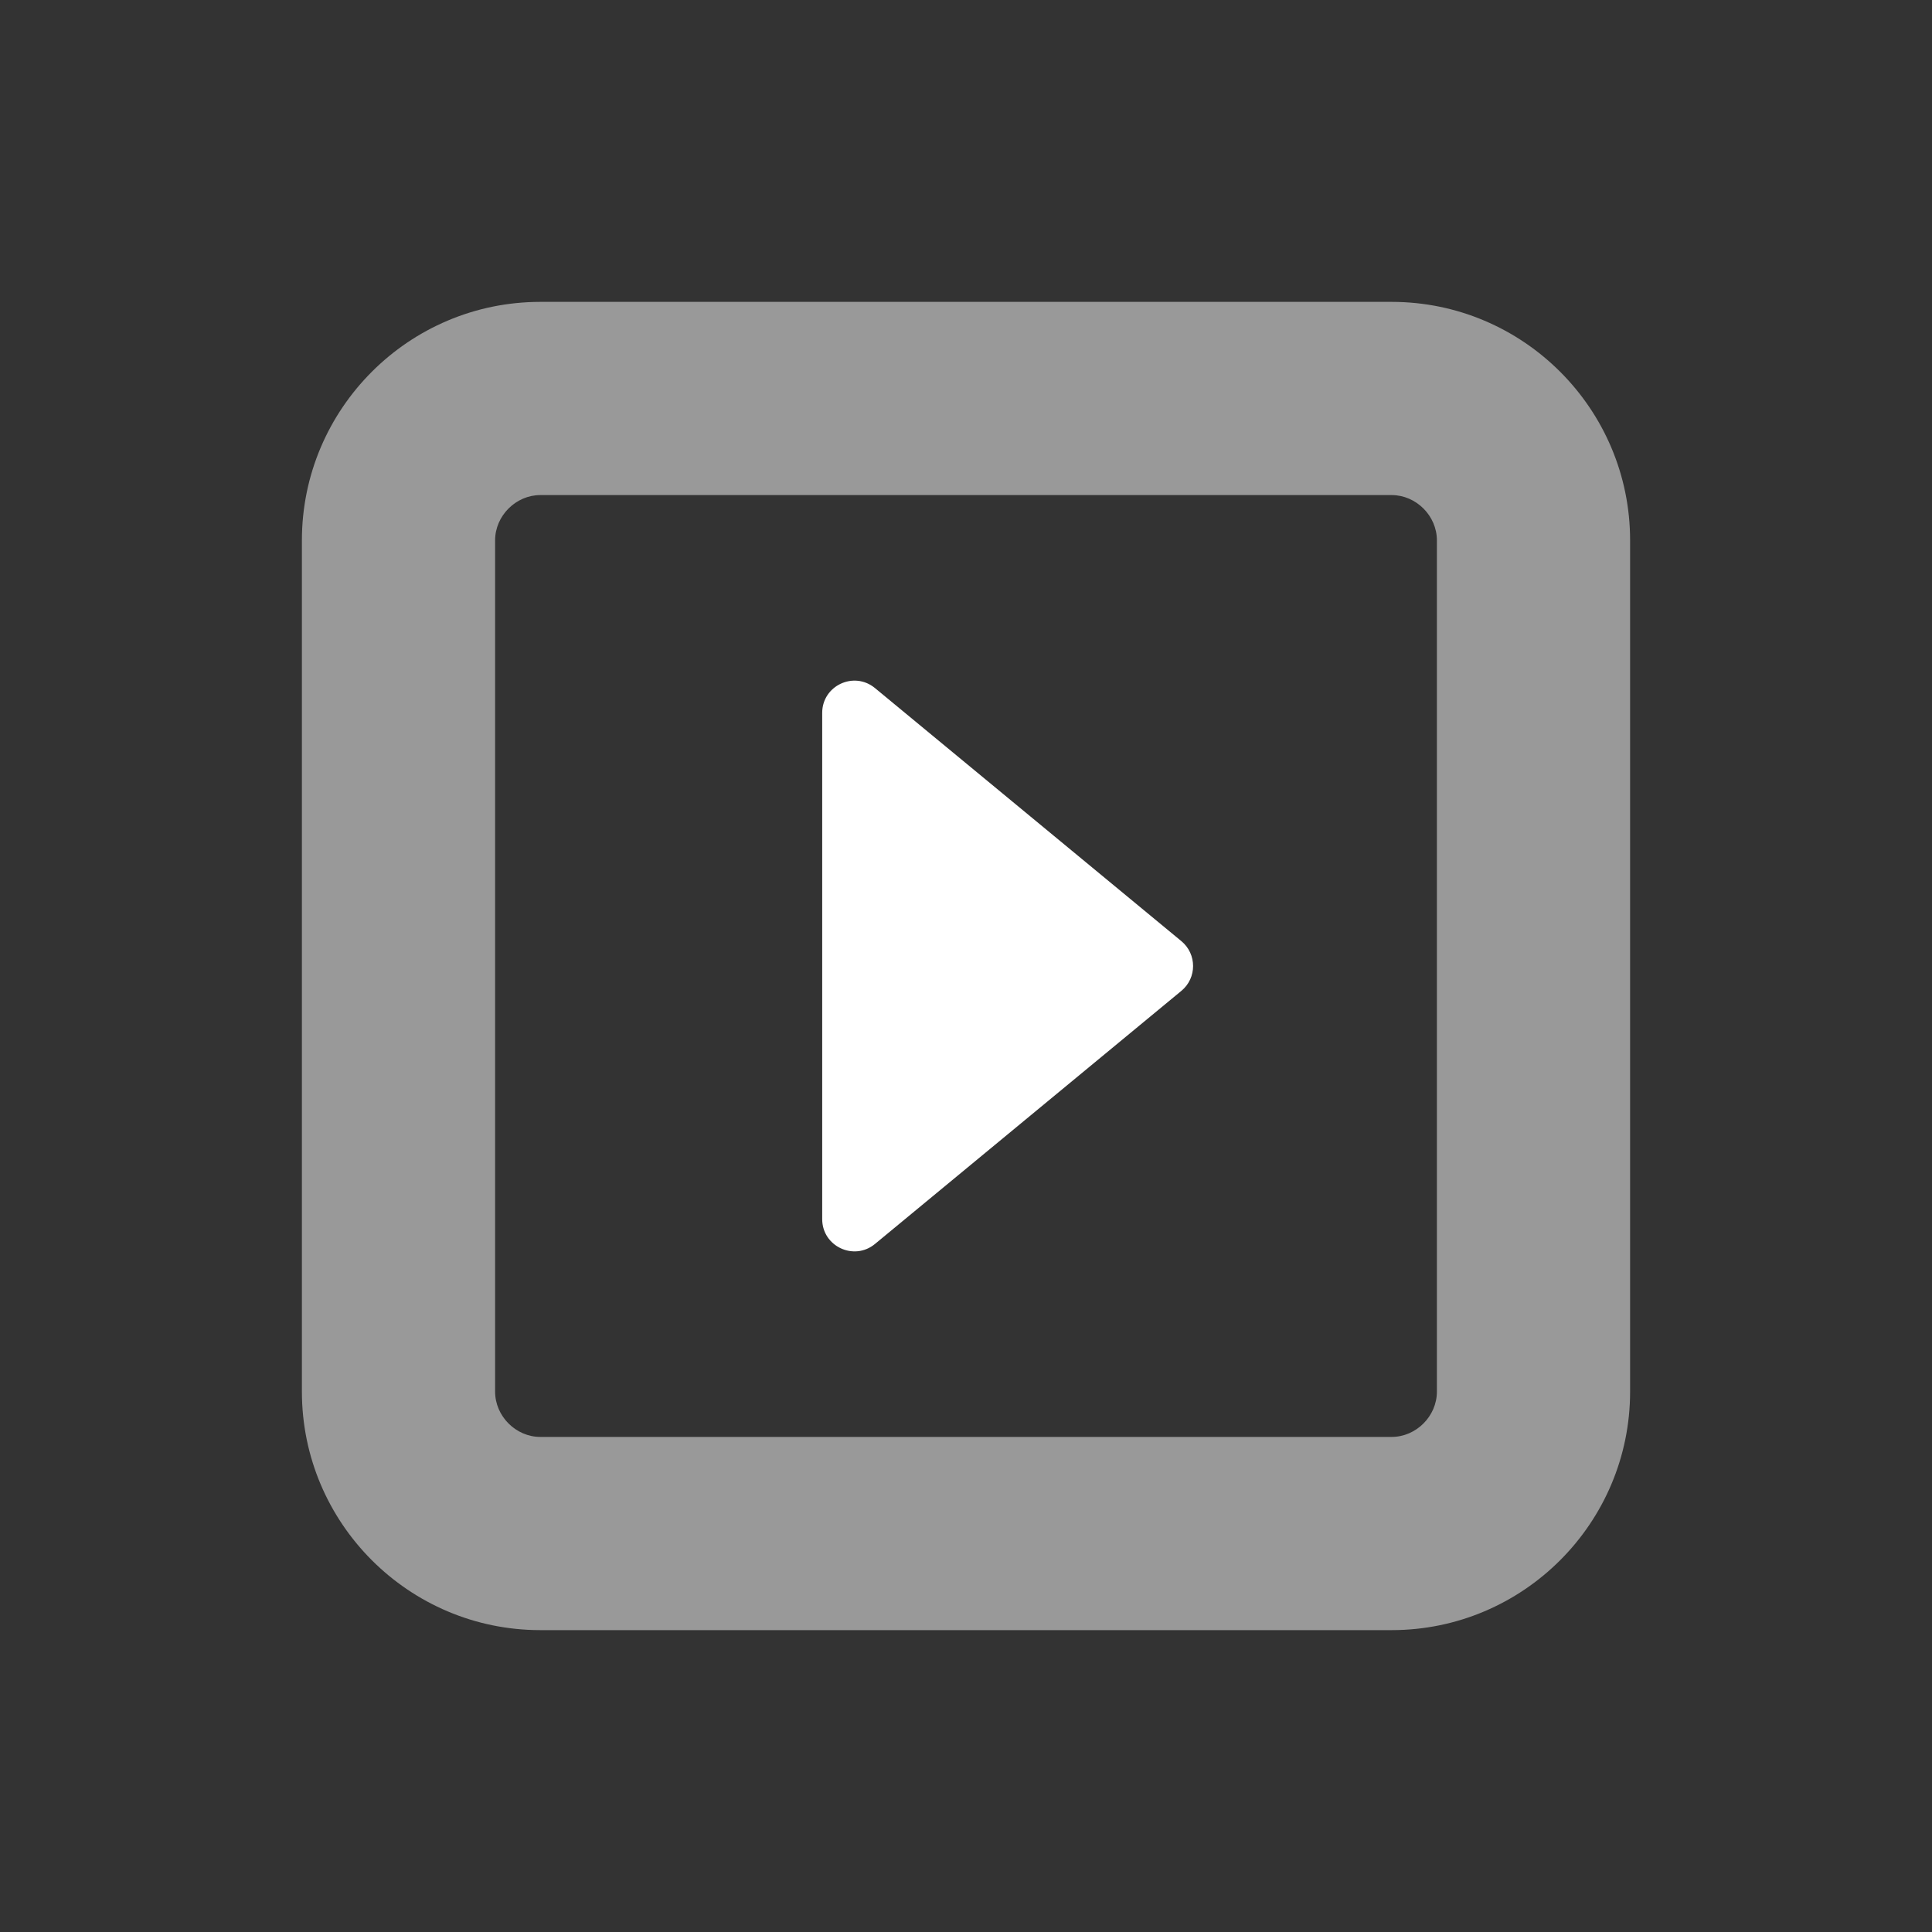
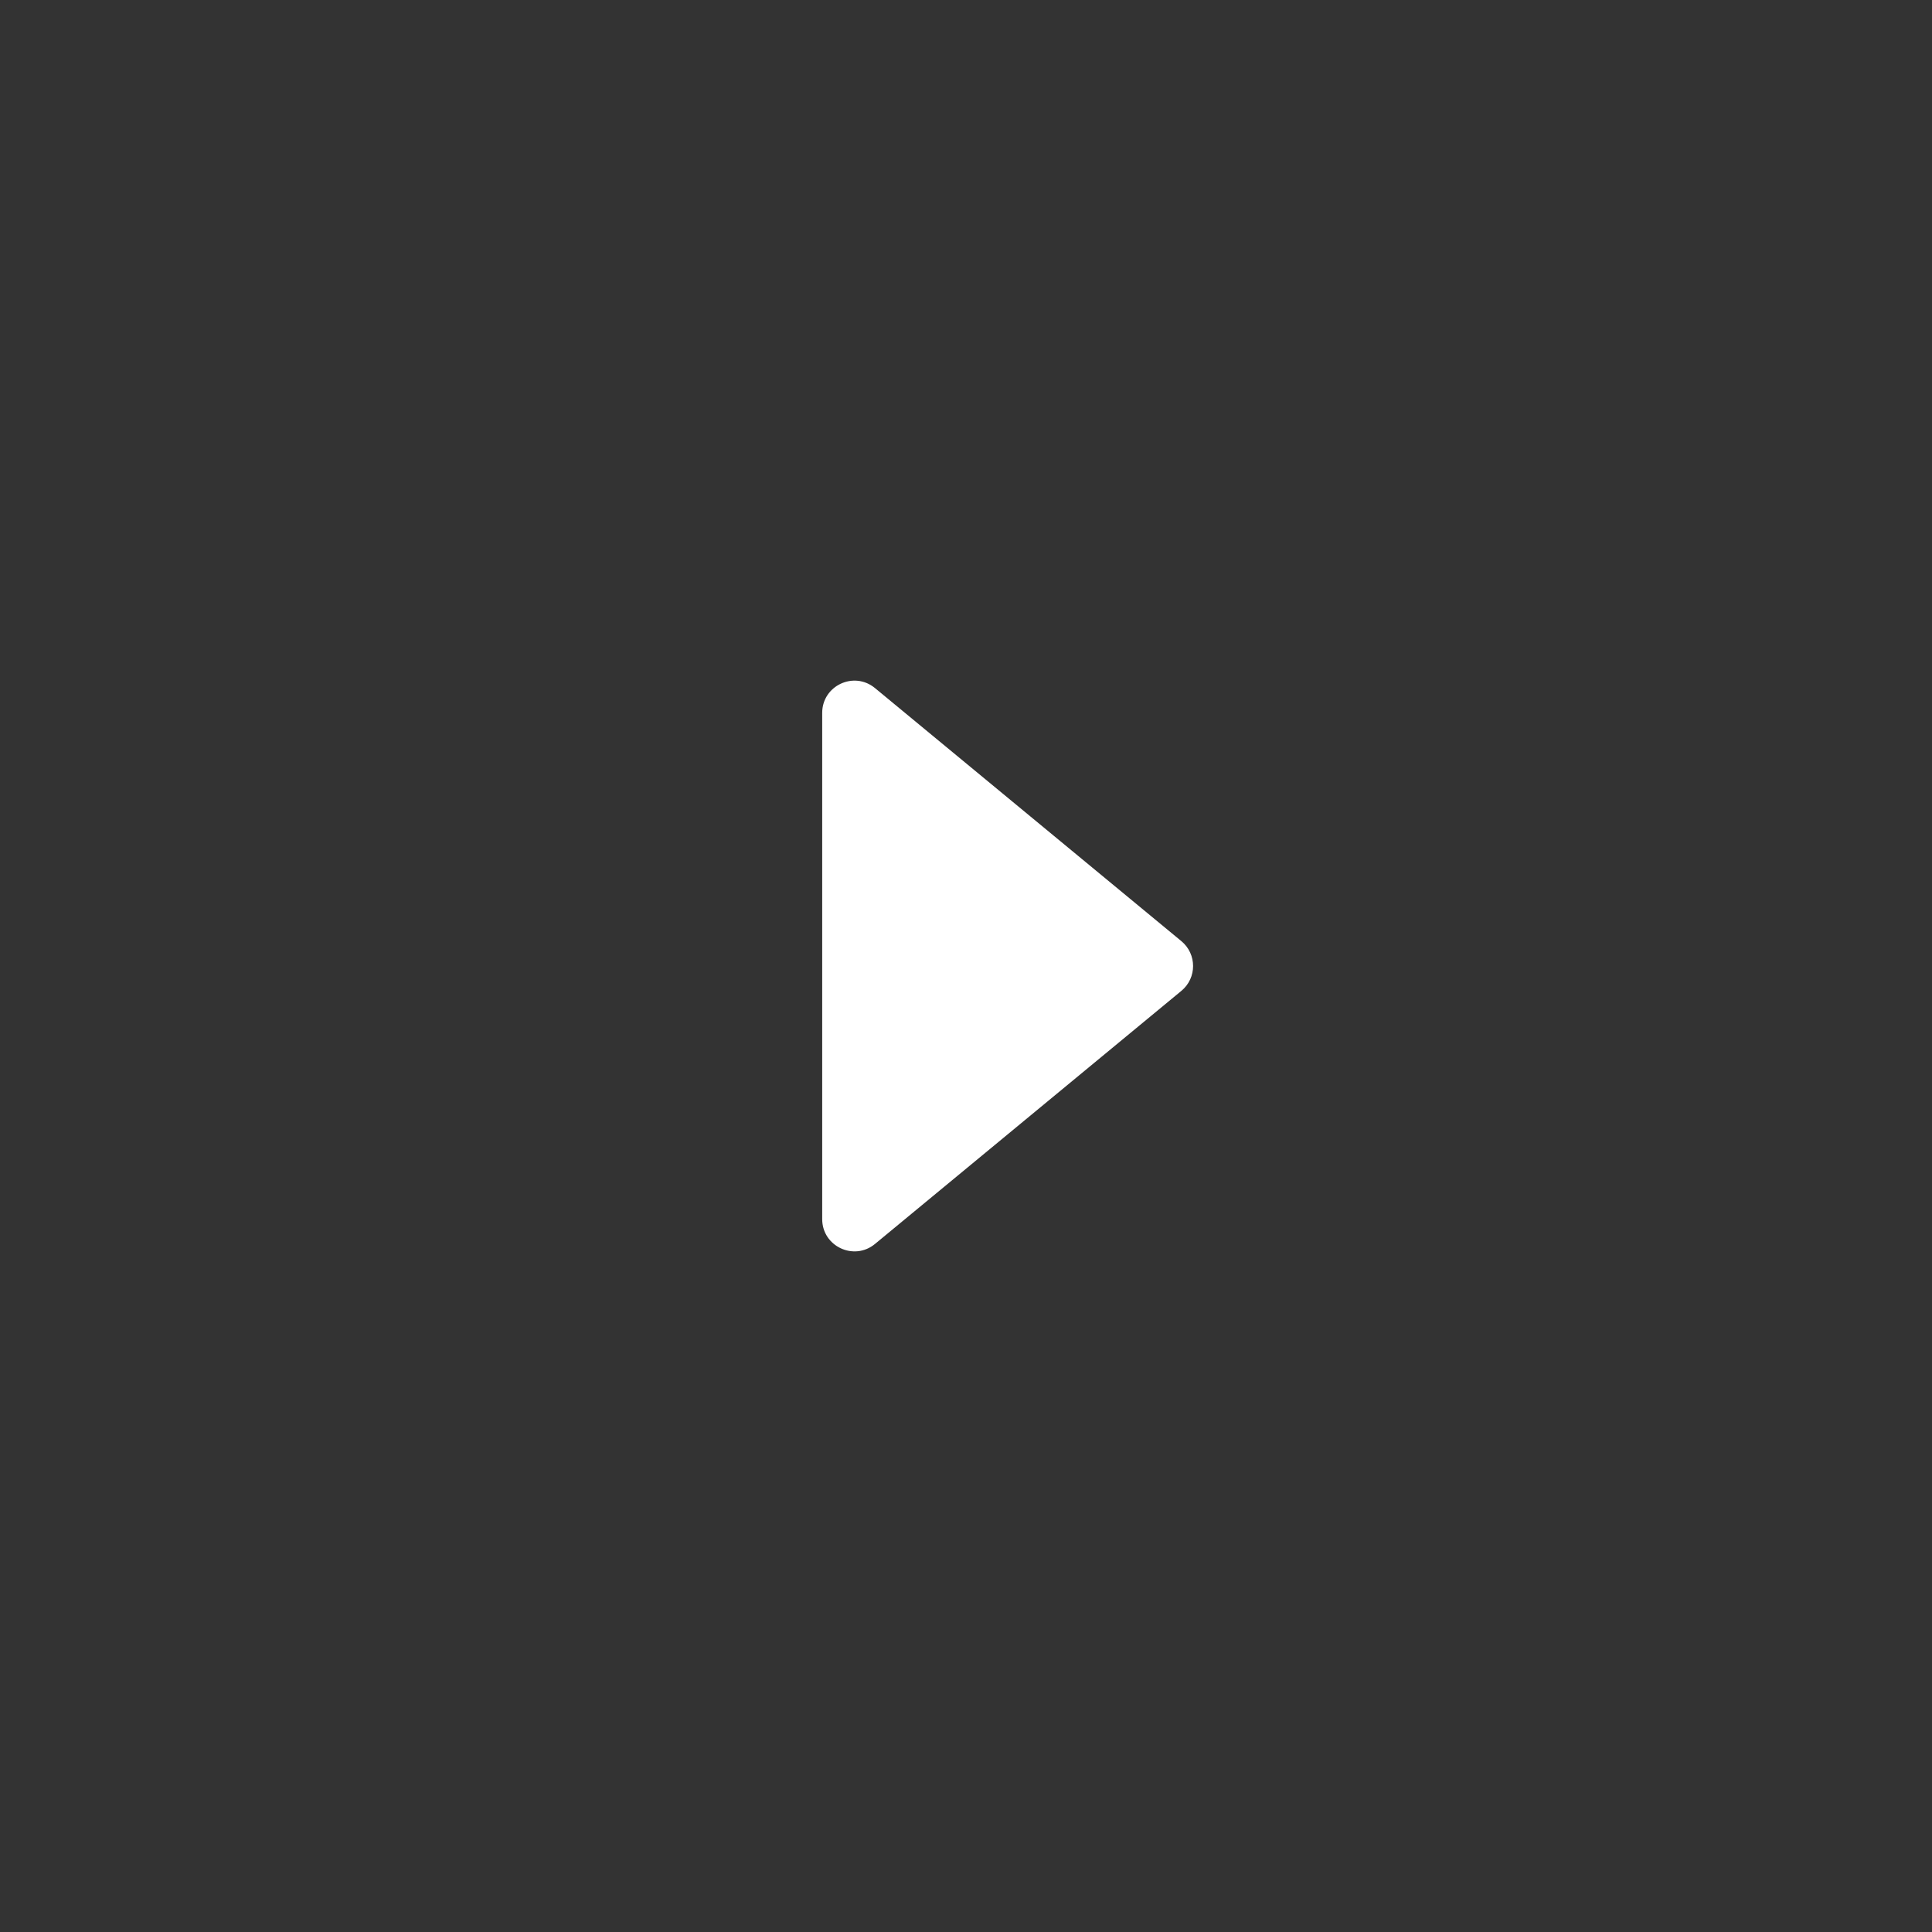
<svg xmlns="http://www.w3.org/2000/svg" height="72" viewBox="0 0 72 72" width="72">
  <rect x="0" y="0" width="72" height="72" fill="#333333" stroke="none" />
  <g fill="none" fill-rule="evenodd">
    <path d="m63 72h-54c-4.95 0-9-4.05-9-9v-54c0-4.95 4.05-9 9-9h54c4.95 0 9 4.05 9 9v54c0 4.95-4.05 9-9 9" />
    <g fill="#fff">
-       <path d="m20.137 18.45c-.914 0-1.686.774-1.686 1.687v31.725c0 .914.772 1.688 1.686 1.688h31.725c.915 0 1.687-.774 1.687-1.688v-31.725c0-.913-.772-1.687-1.687-1.687zm31.725 42.3h-31.725c-4.9 0-8.886-3.987-8.886-8.888v-31.725c0-4.9 3.985-8.887 8.886-8.887h31.725c4.902 0 8.887 3.987 8.887 8.887v31.725c0 4.901-3.985 8.888-8.887 8.888z" fill-opacity=".5" />
      <path d="m44.027 35.074-11.42-9.432c-.784-.646-1.966-.09-1.966.925v18.866c0 1.015 1.182 1.571 1.965.927l11.421-9.434c.581-.48.581-1.37 0-1.852" />
    </g>
  </g>
</svg>